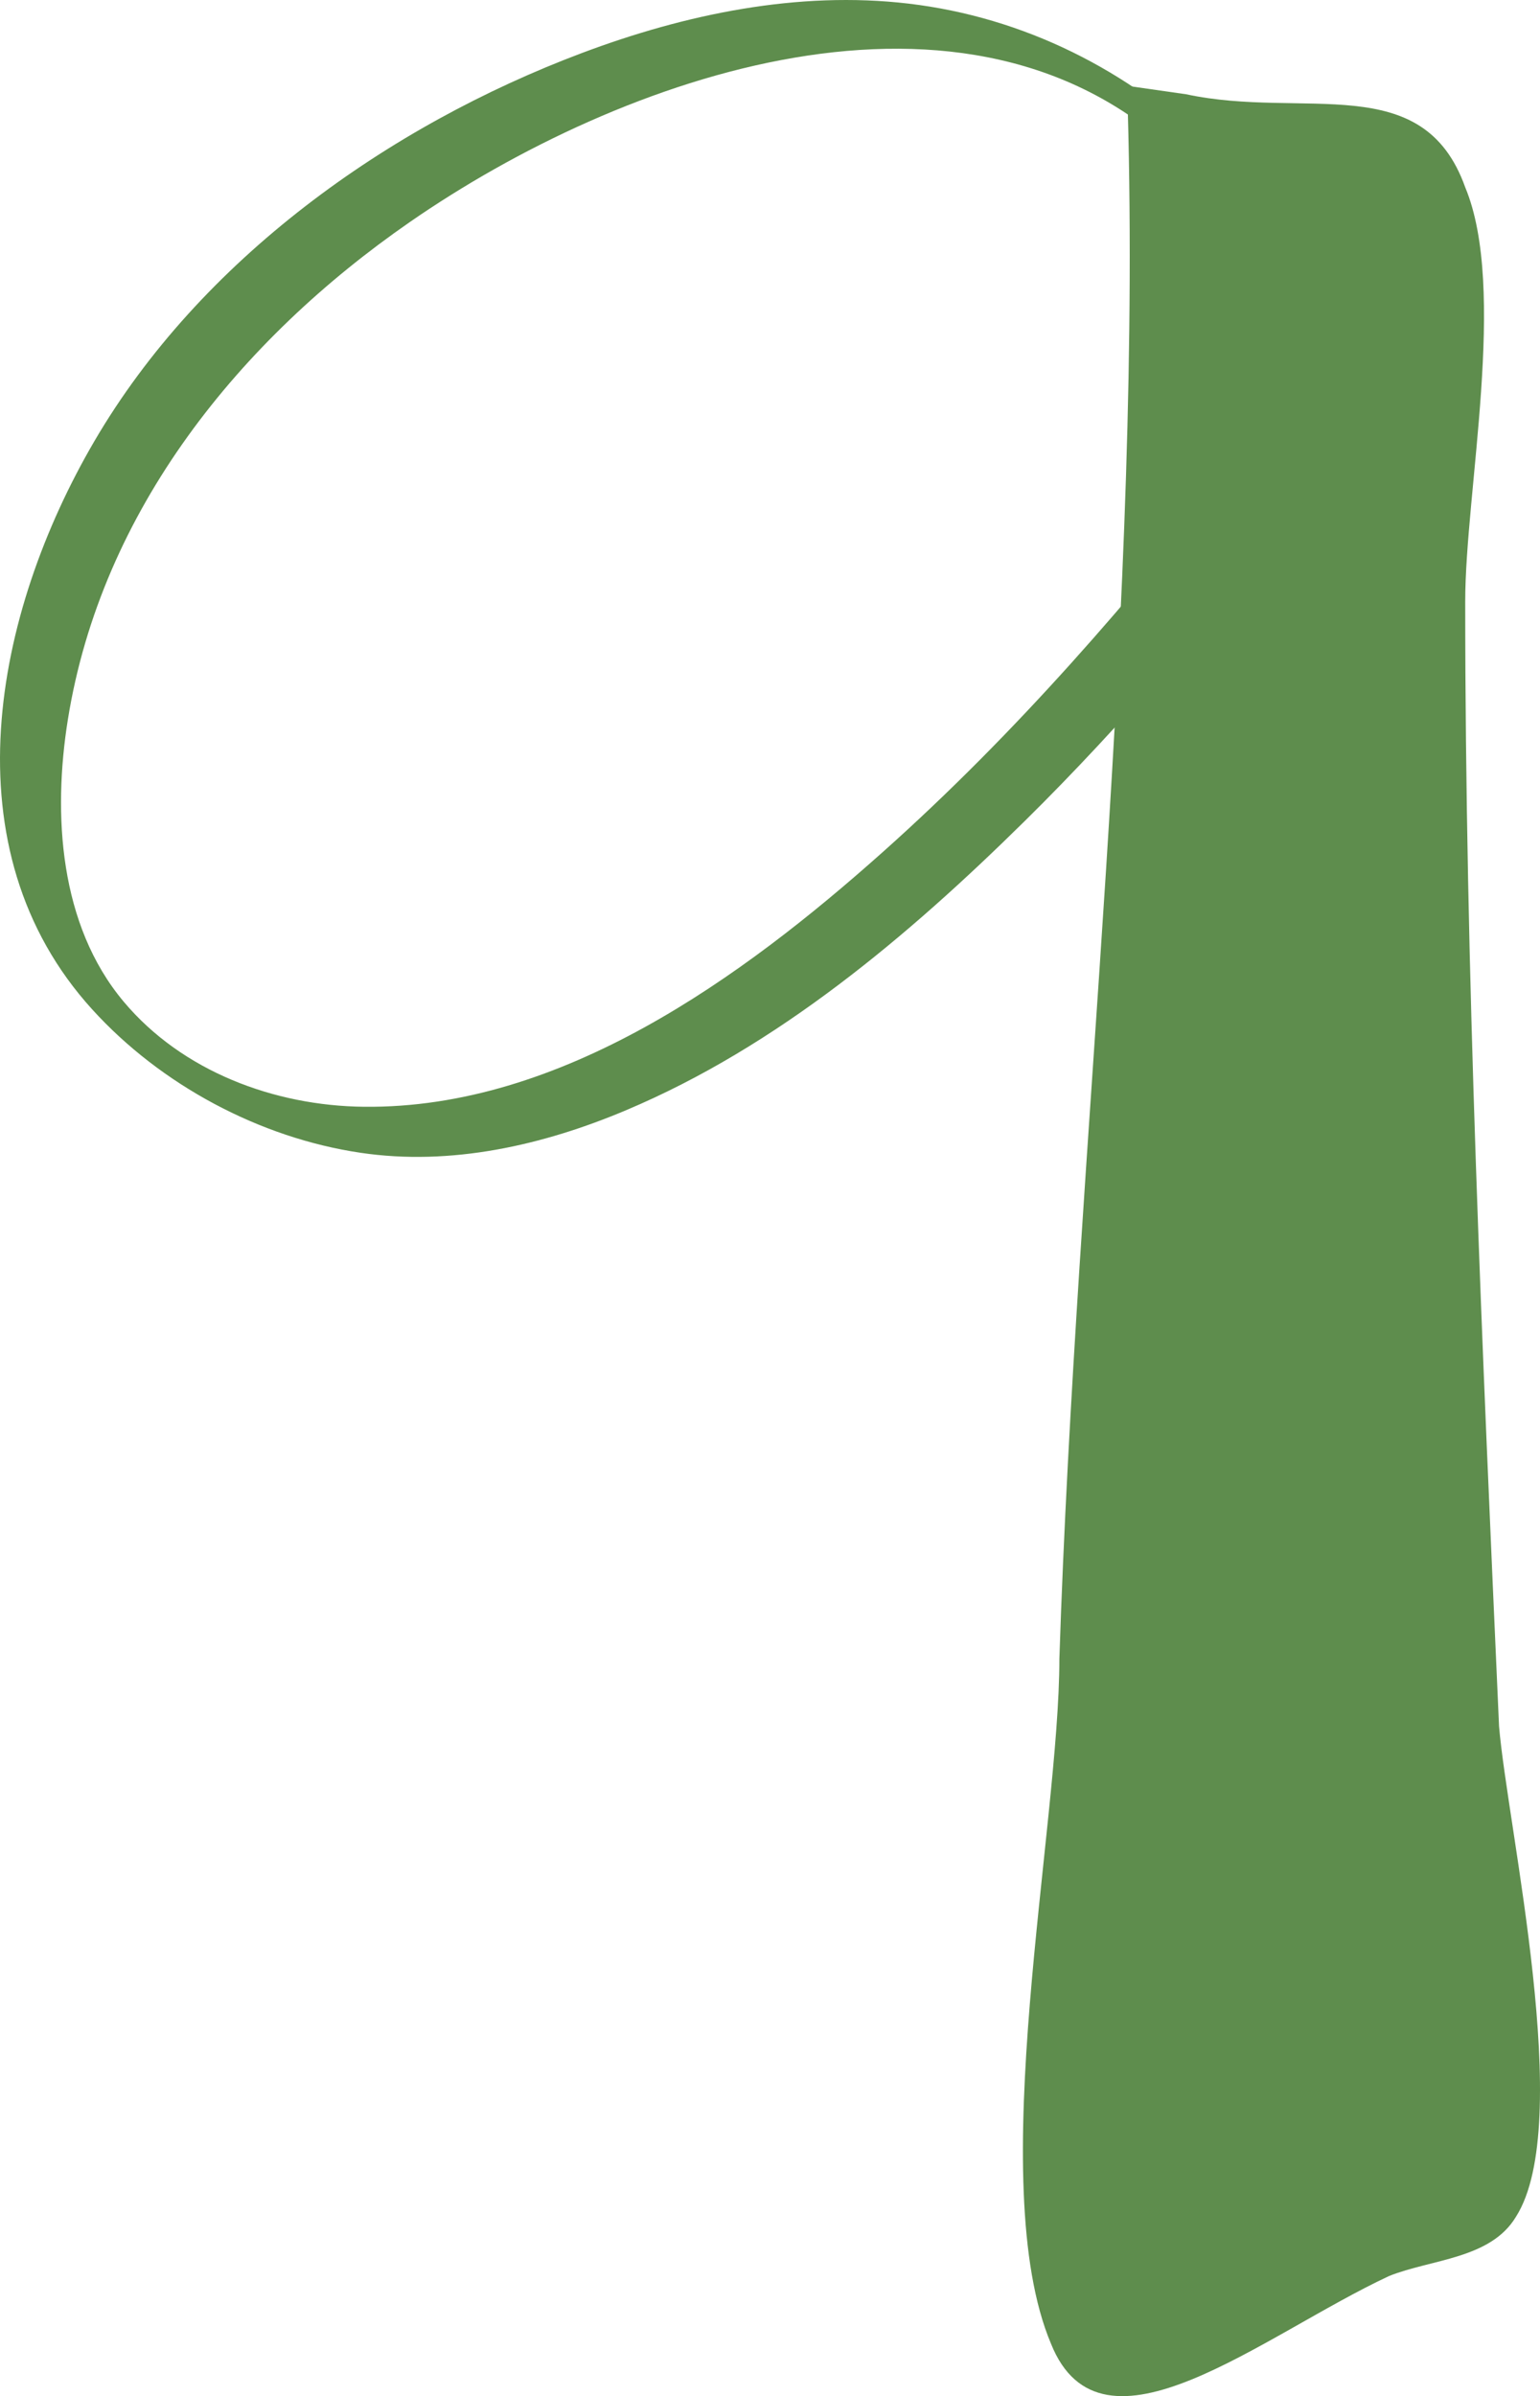
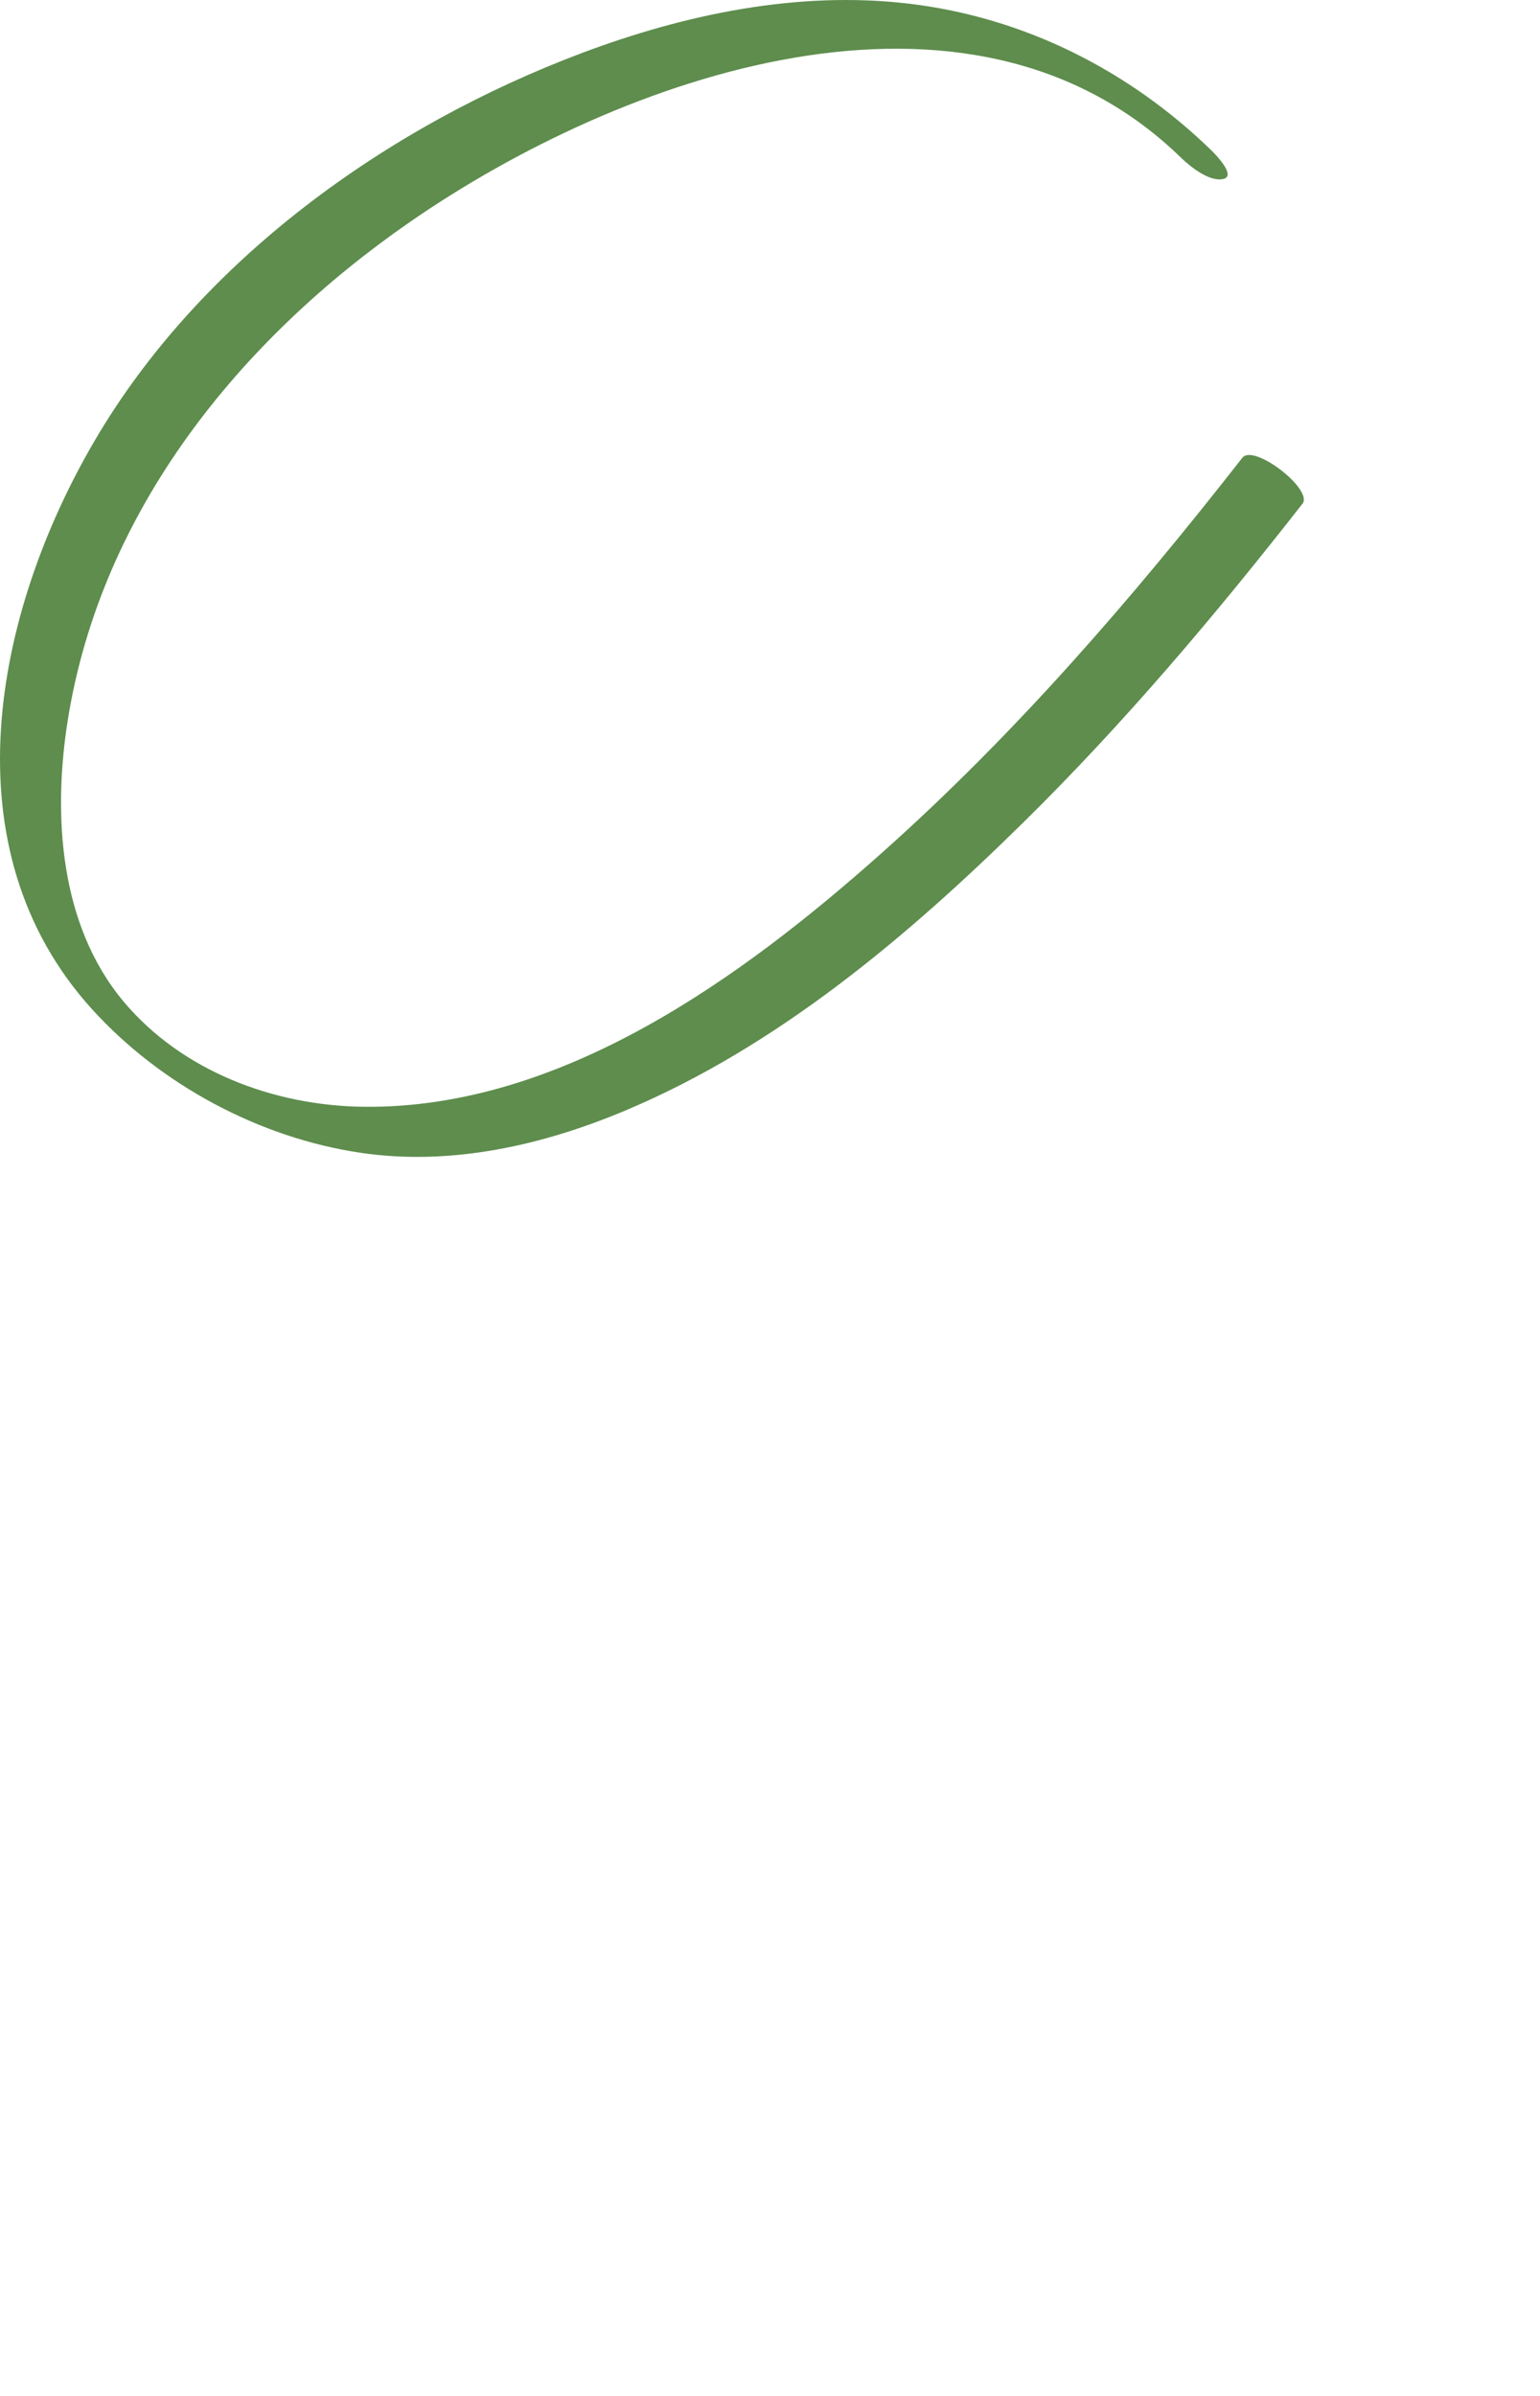
<svg xmlns="http://www.w3.org/2000/svg" fill="#000000" height="475.09pt" version="1.1" viewBox="0 0 305.39 475.09" width="305.39pt">
  <g fill="#5e8d4d" id="change1_1">
-     <path d="m223.5 17.012c3.35 102.28-10.07 209.58-13.42 311.86 0 33.53-15.09 103.95-1.67 135.81 10.05 25.15 41.91-1.68 67.06-13.41 8.39-3.36 20.12-3.36 25.15-11.74 11.74-18.44-1.67-77.13-3.35-97.25-3.36-75.45-6.71-149.22-6.71-222.99 0-21.798 8.39-62.036 0-82.157-8.38-23.473-31.86-13.414-55.33-18.442" fill="inherit" />
    <path d="m240.28 29.871c-16.44-15.992-37.27-26.453-60.1-29.152-21.93-2.59-44.28 2.086-64.75 9.781-38.582 14.504-75.707 41.023-96.723 76.984-19.894 34.056-29.367 80.826-0.398 112.68 13.597 14.96 33.179 25.44 53.164 28.4 17.941 2.67 36.187-1.47 52.687-8.44 30.07-12.67 55.97-34.57 78.98-57.26 19.9-19.61 37.95-41 55.15-62.993 2.19-2.812-9.68-11.98-11.92-9.113-21.76 27.826-44.94 54.676-71.35 78.216-27.86 24.85-63.76 50.91-102.86 50.47-17.773-0.19-36.035-7.02-47.633-20.84-12.785-15.24-14.078-37.16-11.066-55.95 6.66-41.5 34.113-75.302 67.82-98.634 41.639-28.828 110.72-53.801 152.92-12.754 1.76 1.715 5.63 4.855 8.38 4.222 2.7-0.617-1.72-5.05-2.3-5.613" fill="inherit" />
  </g>
</svg>